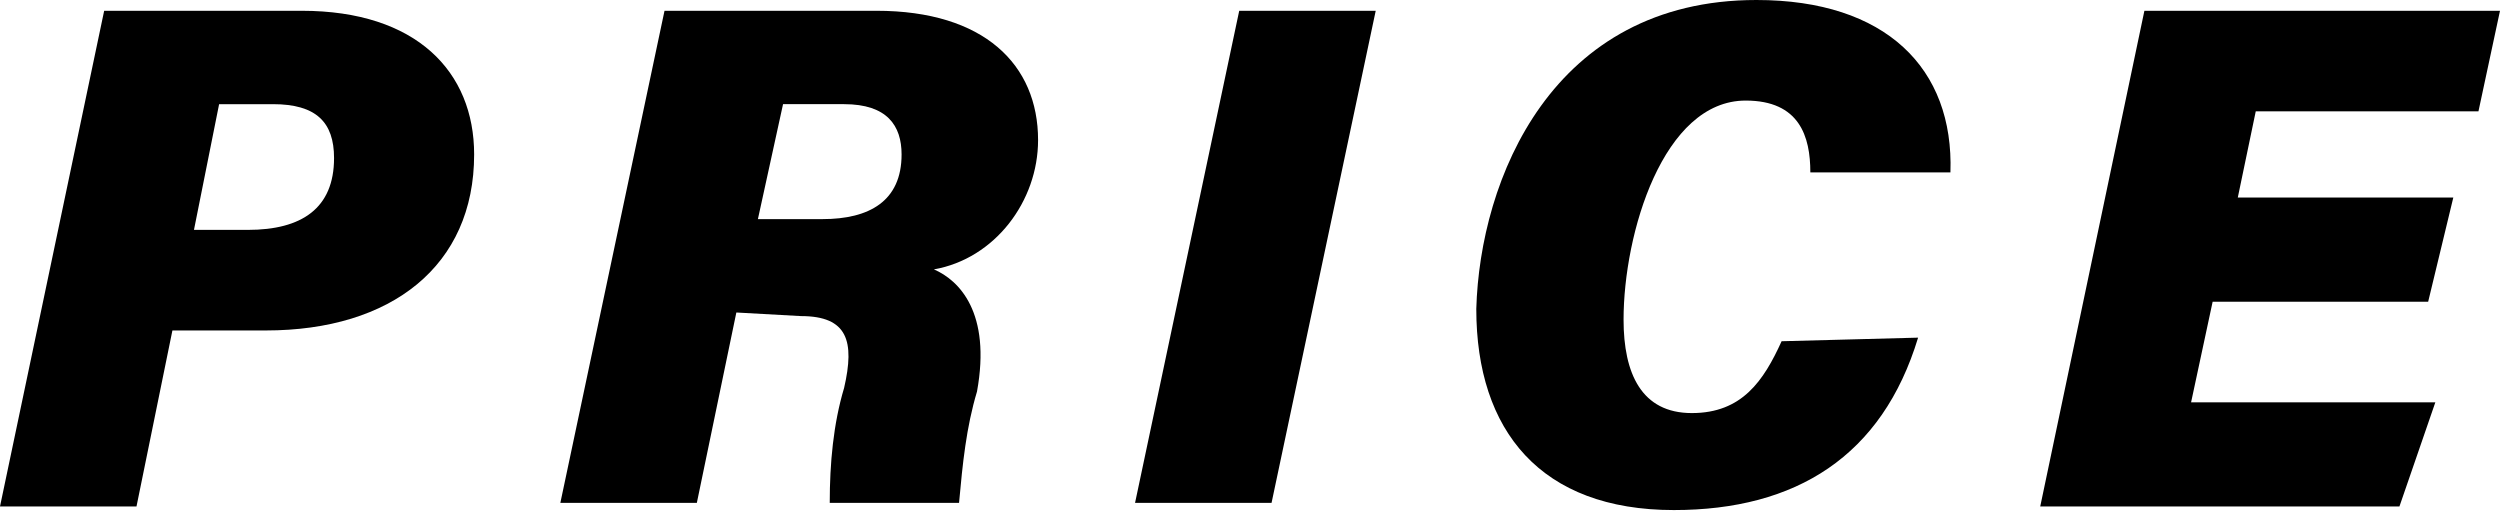
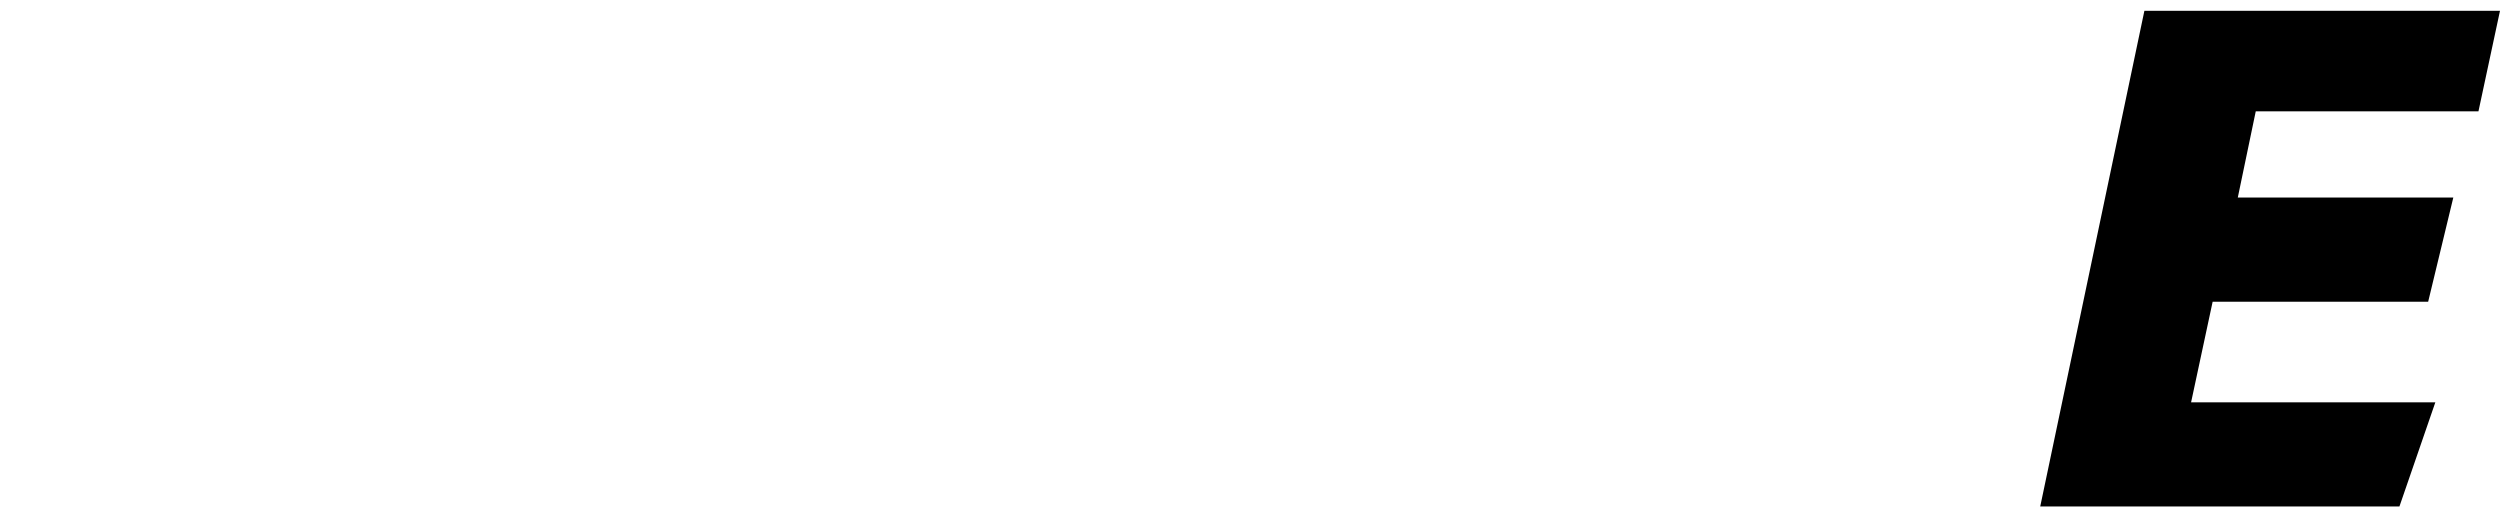
<svg xmlns="http://www.w3.org/2000/svg" version="1.1" id="レイヤー_1" x="0px" y="0px" viewBox="0 0 69.6 14.3" style="enable-background:new 0 0 69.6 14.3;" xml:space="preserve">
  <g id="レイヤー_2_1_">
    <g id="レイヤー_1-2">
-       <path d="M2.9,0.3h5.5c3.2,0,4.8,1.7,4.8,4c0,3.1-2.3,4.9-5.8,4.9H4.8l-1,4.9H0L2.9,0.3z M5.4,6.4h1.5c1.5,0,2.4-0.6,2.4-2    c0-1-0.5-1.5-1.7-1.5H6.1L5.4,6.4z" />
-       <path d="M20.5,8.7L19.4,14h-3.8l2.9-13.7h5.9c3,0,4.5,1.5,4.5,3.6c0,1.7-1.2,3.3-2.9,3.6c0.7,0.3,1.6,1.2,1.2,3.4    c-0.3,1-0.4,2-0.5,3.1h-3.6c0-1.1,0.1-2.2,0.4-3.2c0.3-1.3,0.1-2-1.2-2L20.5,8.7z M21.1,6.1h1.8c1.3,0,2.2-0.5,2.2-1.8    c0-0.8-0.4-1.4-1.6-1.4h-1.7L21.1,6.1z" />
-       <path d="M38.3,0.3L35.4,14h-3.8l2.9-13.7H38.3z" />
-       <path d="M53.4,9.4c-1,3.3-3.4,4.8-6.8,4.8c-3.7,0-5.5-2.2-5.5-5.6C41.2,5,43.2,0,48.9,0c3.6,0,5.5,1.9,5.4,4.8h-3.9    c0-1-0.3-2-1.8-2c-2.3,0-3.4,3.7-3.4,6.1c0,1.5,0.5,2.6,1.9,2.6s2-0.9,2.5-2L53.4,9.4z" />
      <path d="M67.6,8.4h-6L61,11.2h6.8l-1,2.9H56.8l2.9-13.8h9.9L69,3.1h-6.2l-0.5,2.4h6L67.6,8.4z" />
    </g>
  </g>
</svg>